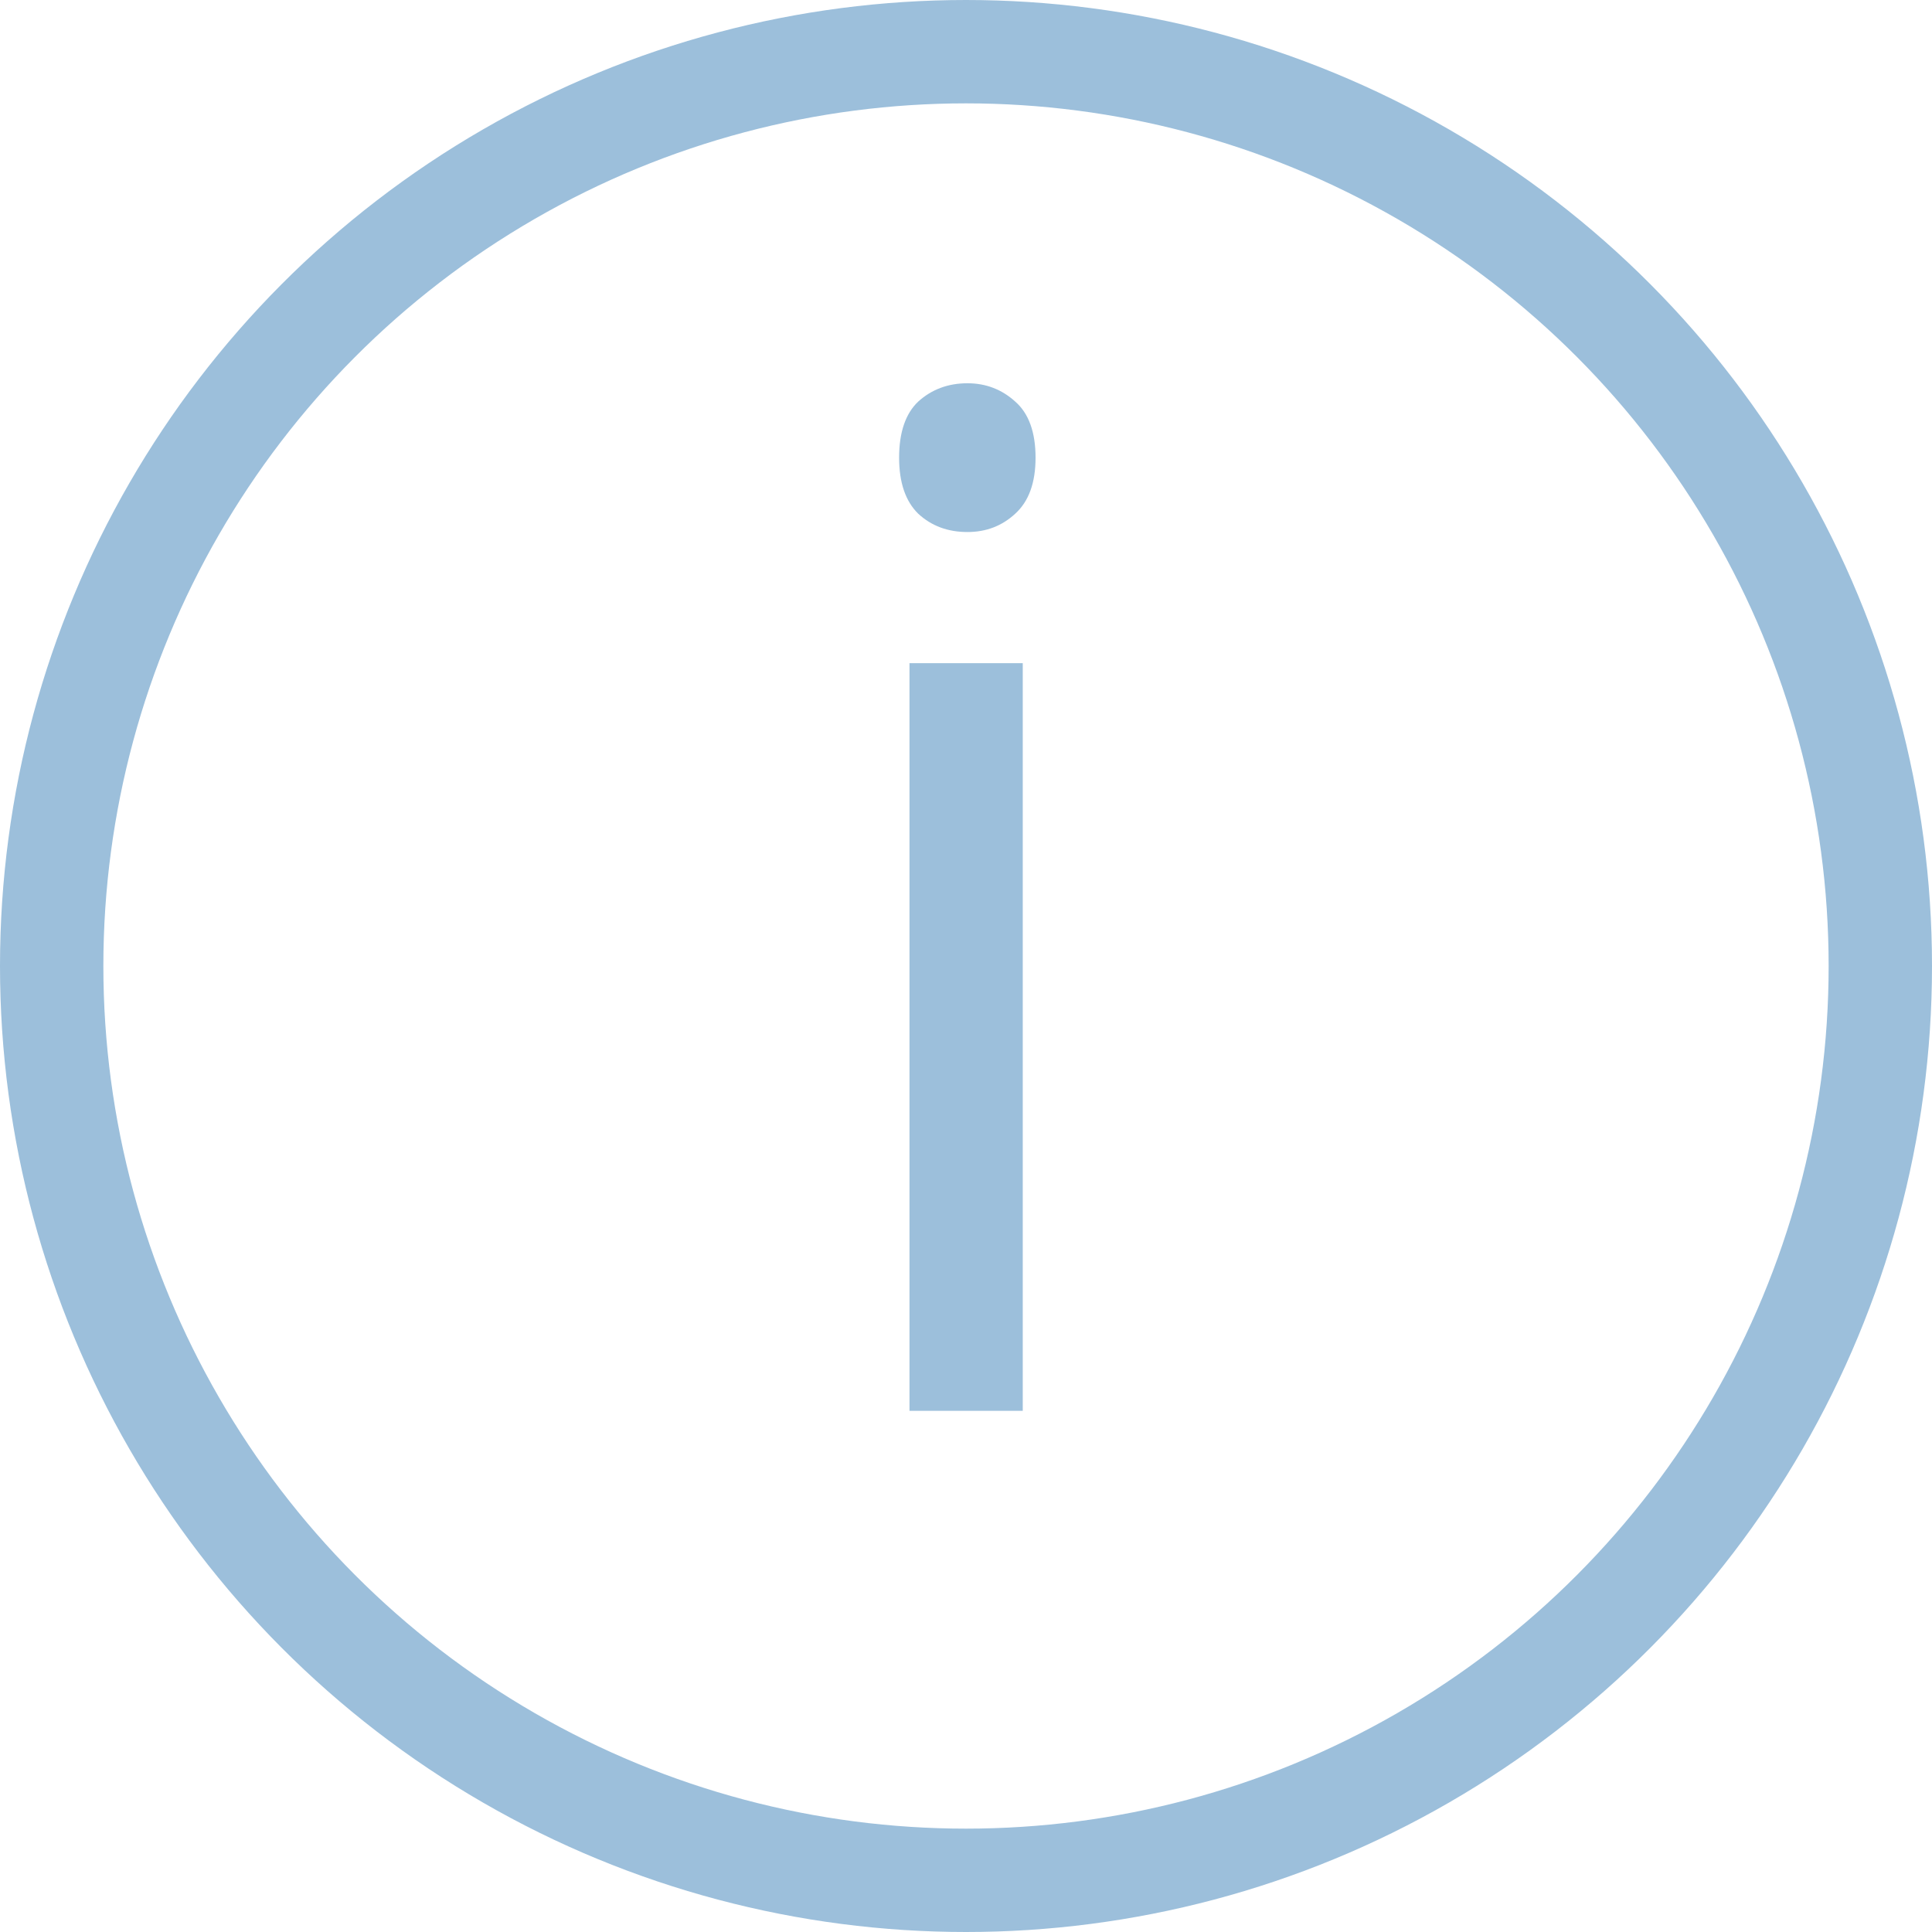
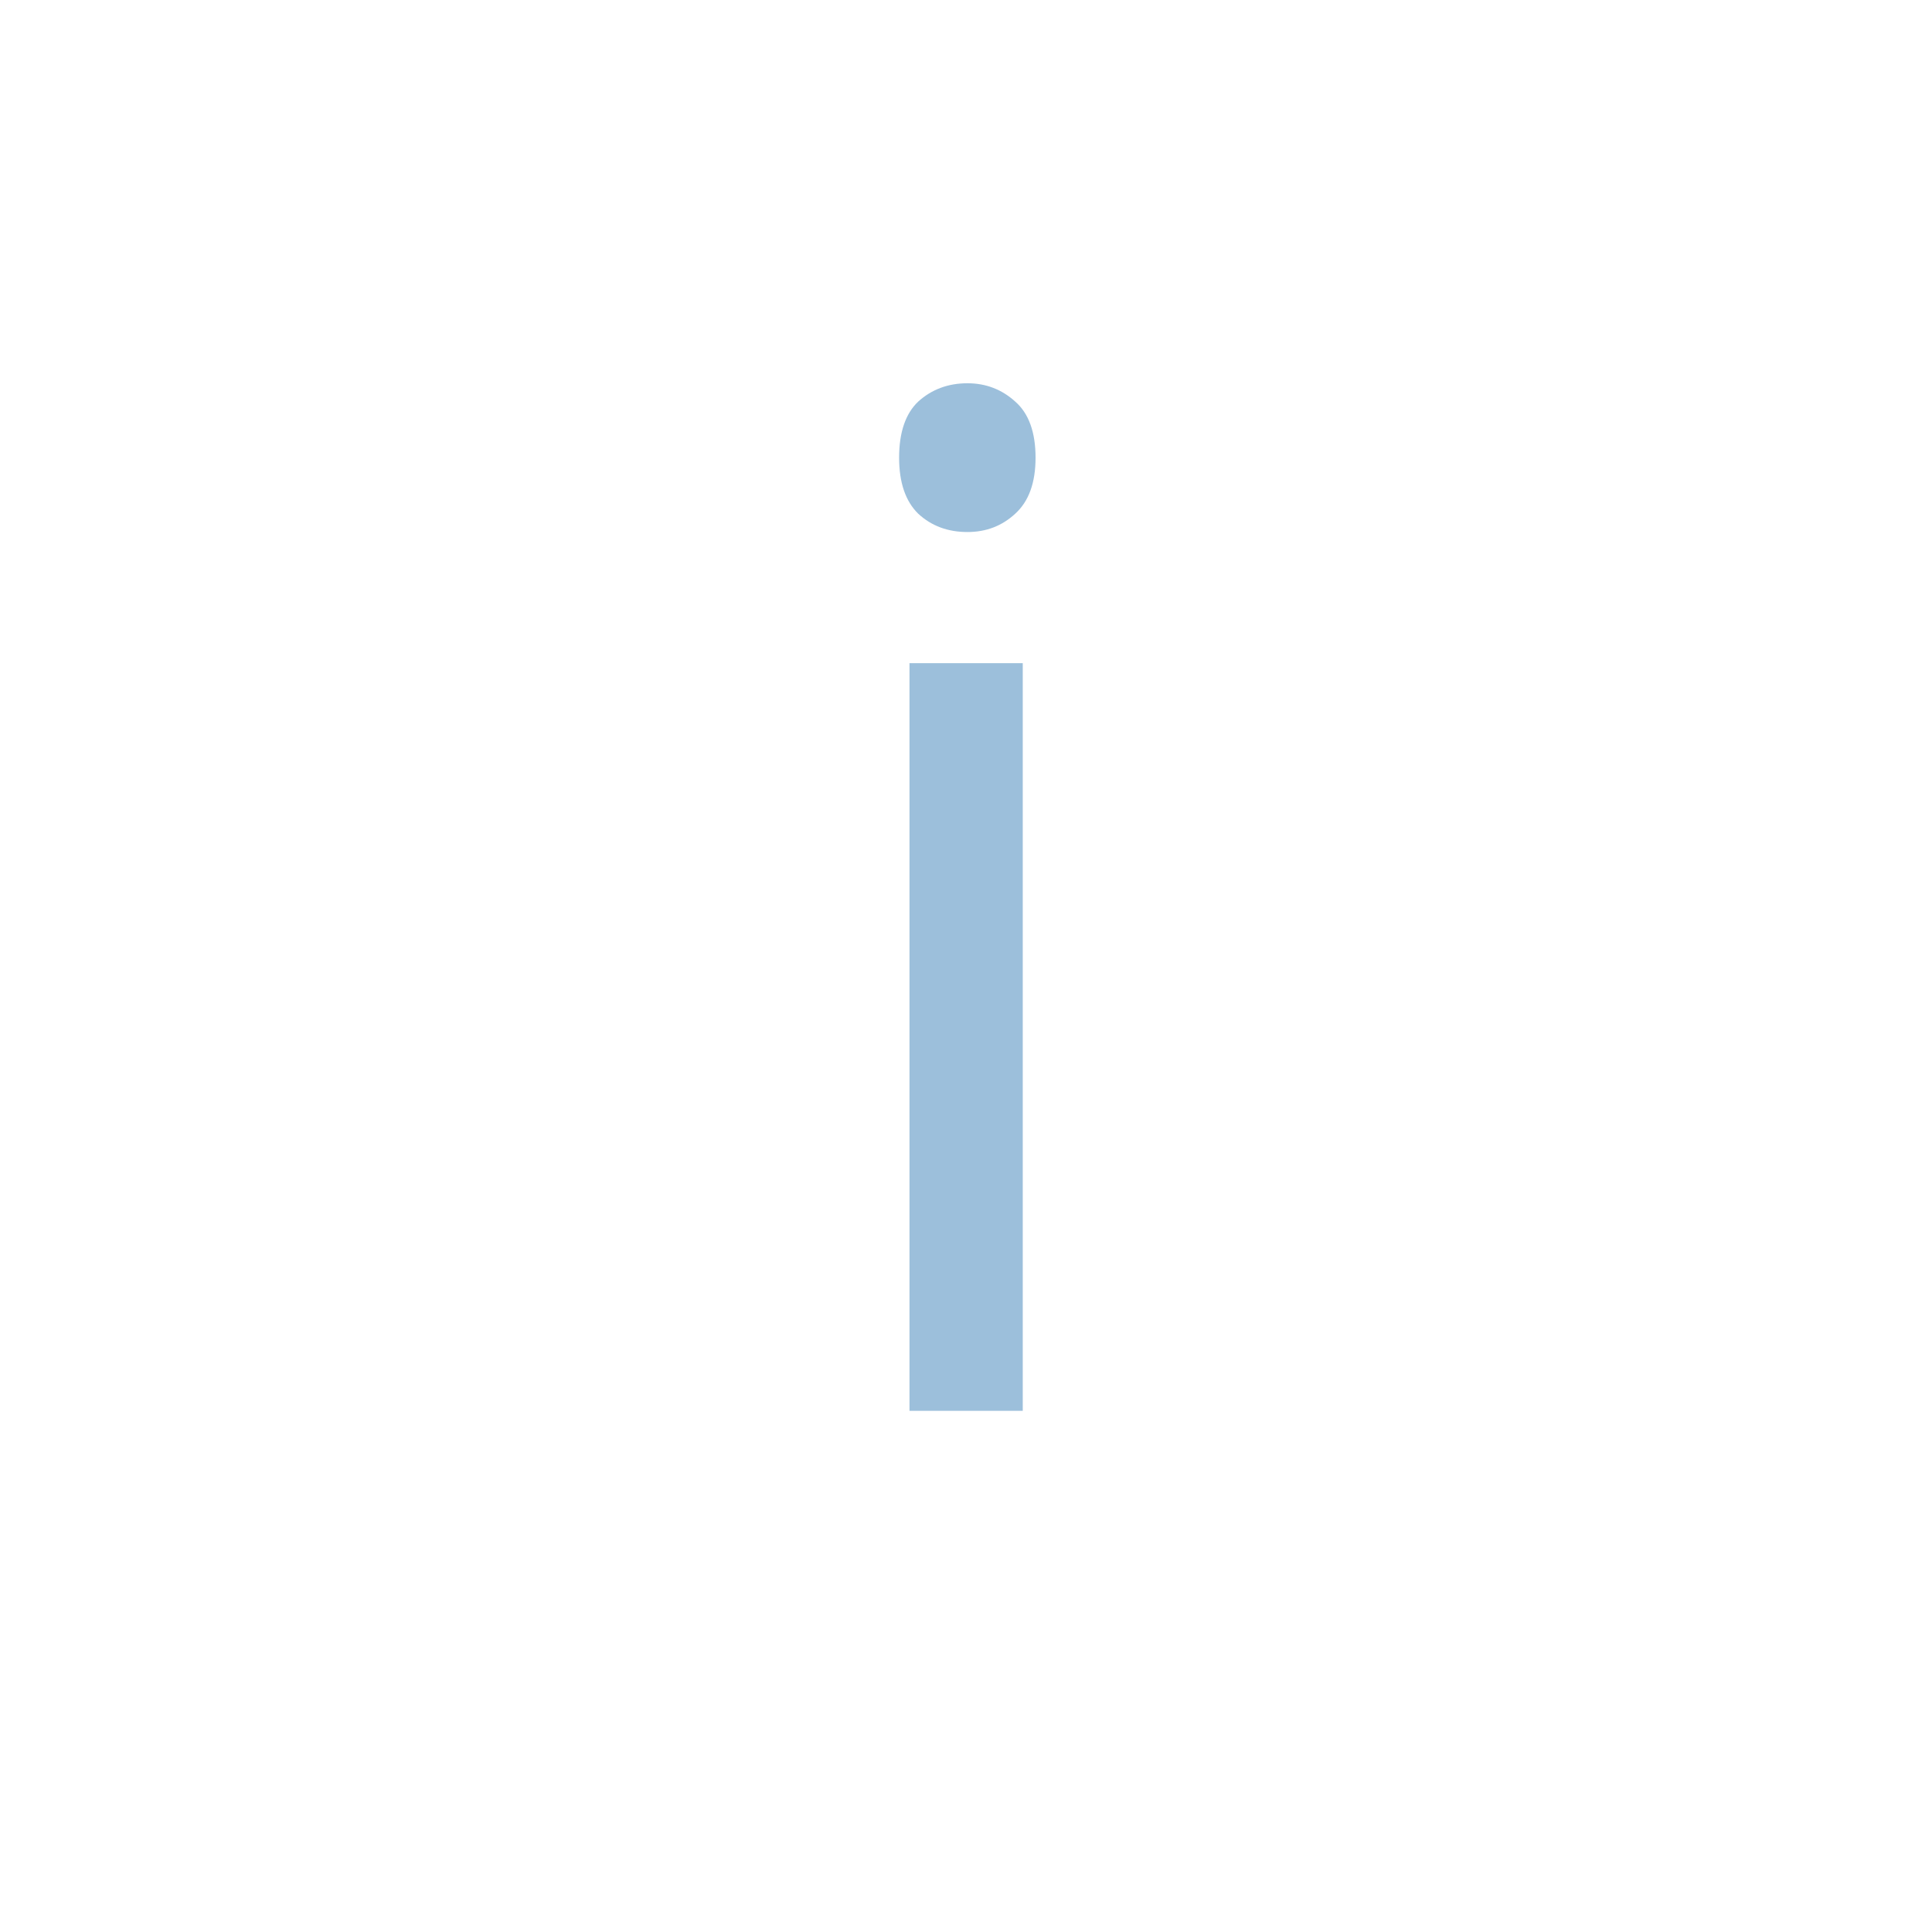
<svg xmlns="http://www.w3.org/2000/svg" width="8" height="8" viewBox="0 0 8 8" fill="none">
-   <circle cx="4" cy="4" r="3.786" stroke="#9cbfdb" stroke-width="0.428" />
  <path d="M4.235 2.746V5.842H3.766V2.746H4.235ZM4.006 1.587C4.083 1.587 4.149 1.613 4.204 1.663C4.26 1.712 4.288 1.79 4.288 1.895C4.288 1.999 4.26 2.076 4.204 2.127C4.149 2.178 4.083 2.203 4.006 2.203C3.925 2.203 3.857 2.178 3.802 2.127C3.75 2.076 3.723 1.999 3.723 1.895C3.723 1.79 3.75 1.712 3.802 1.663C3.857 1.613 3.925 1.587 4.006 1.587Z" fill="#9cbfdb" />
</svg>